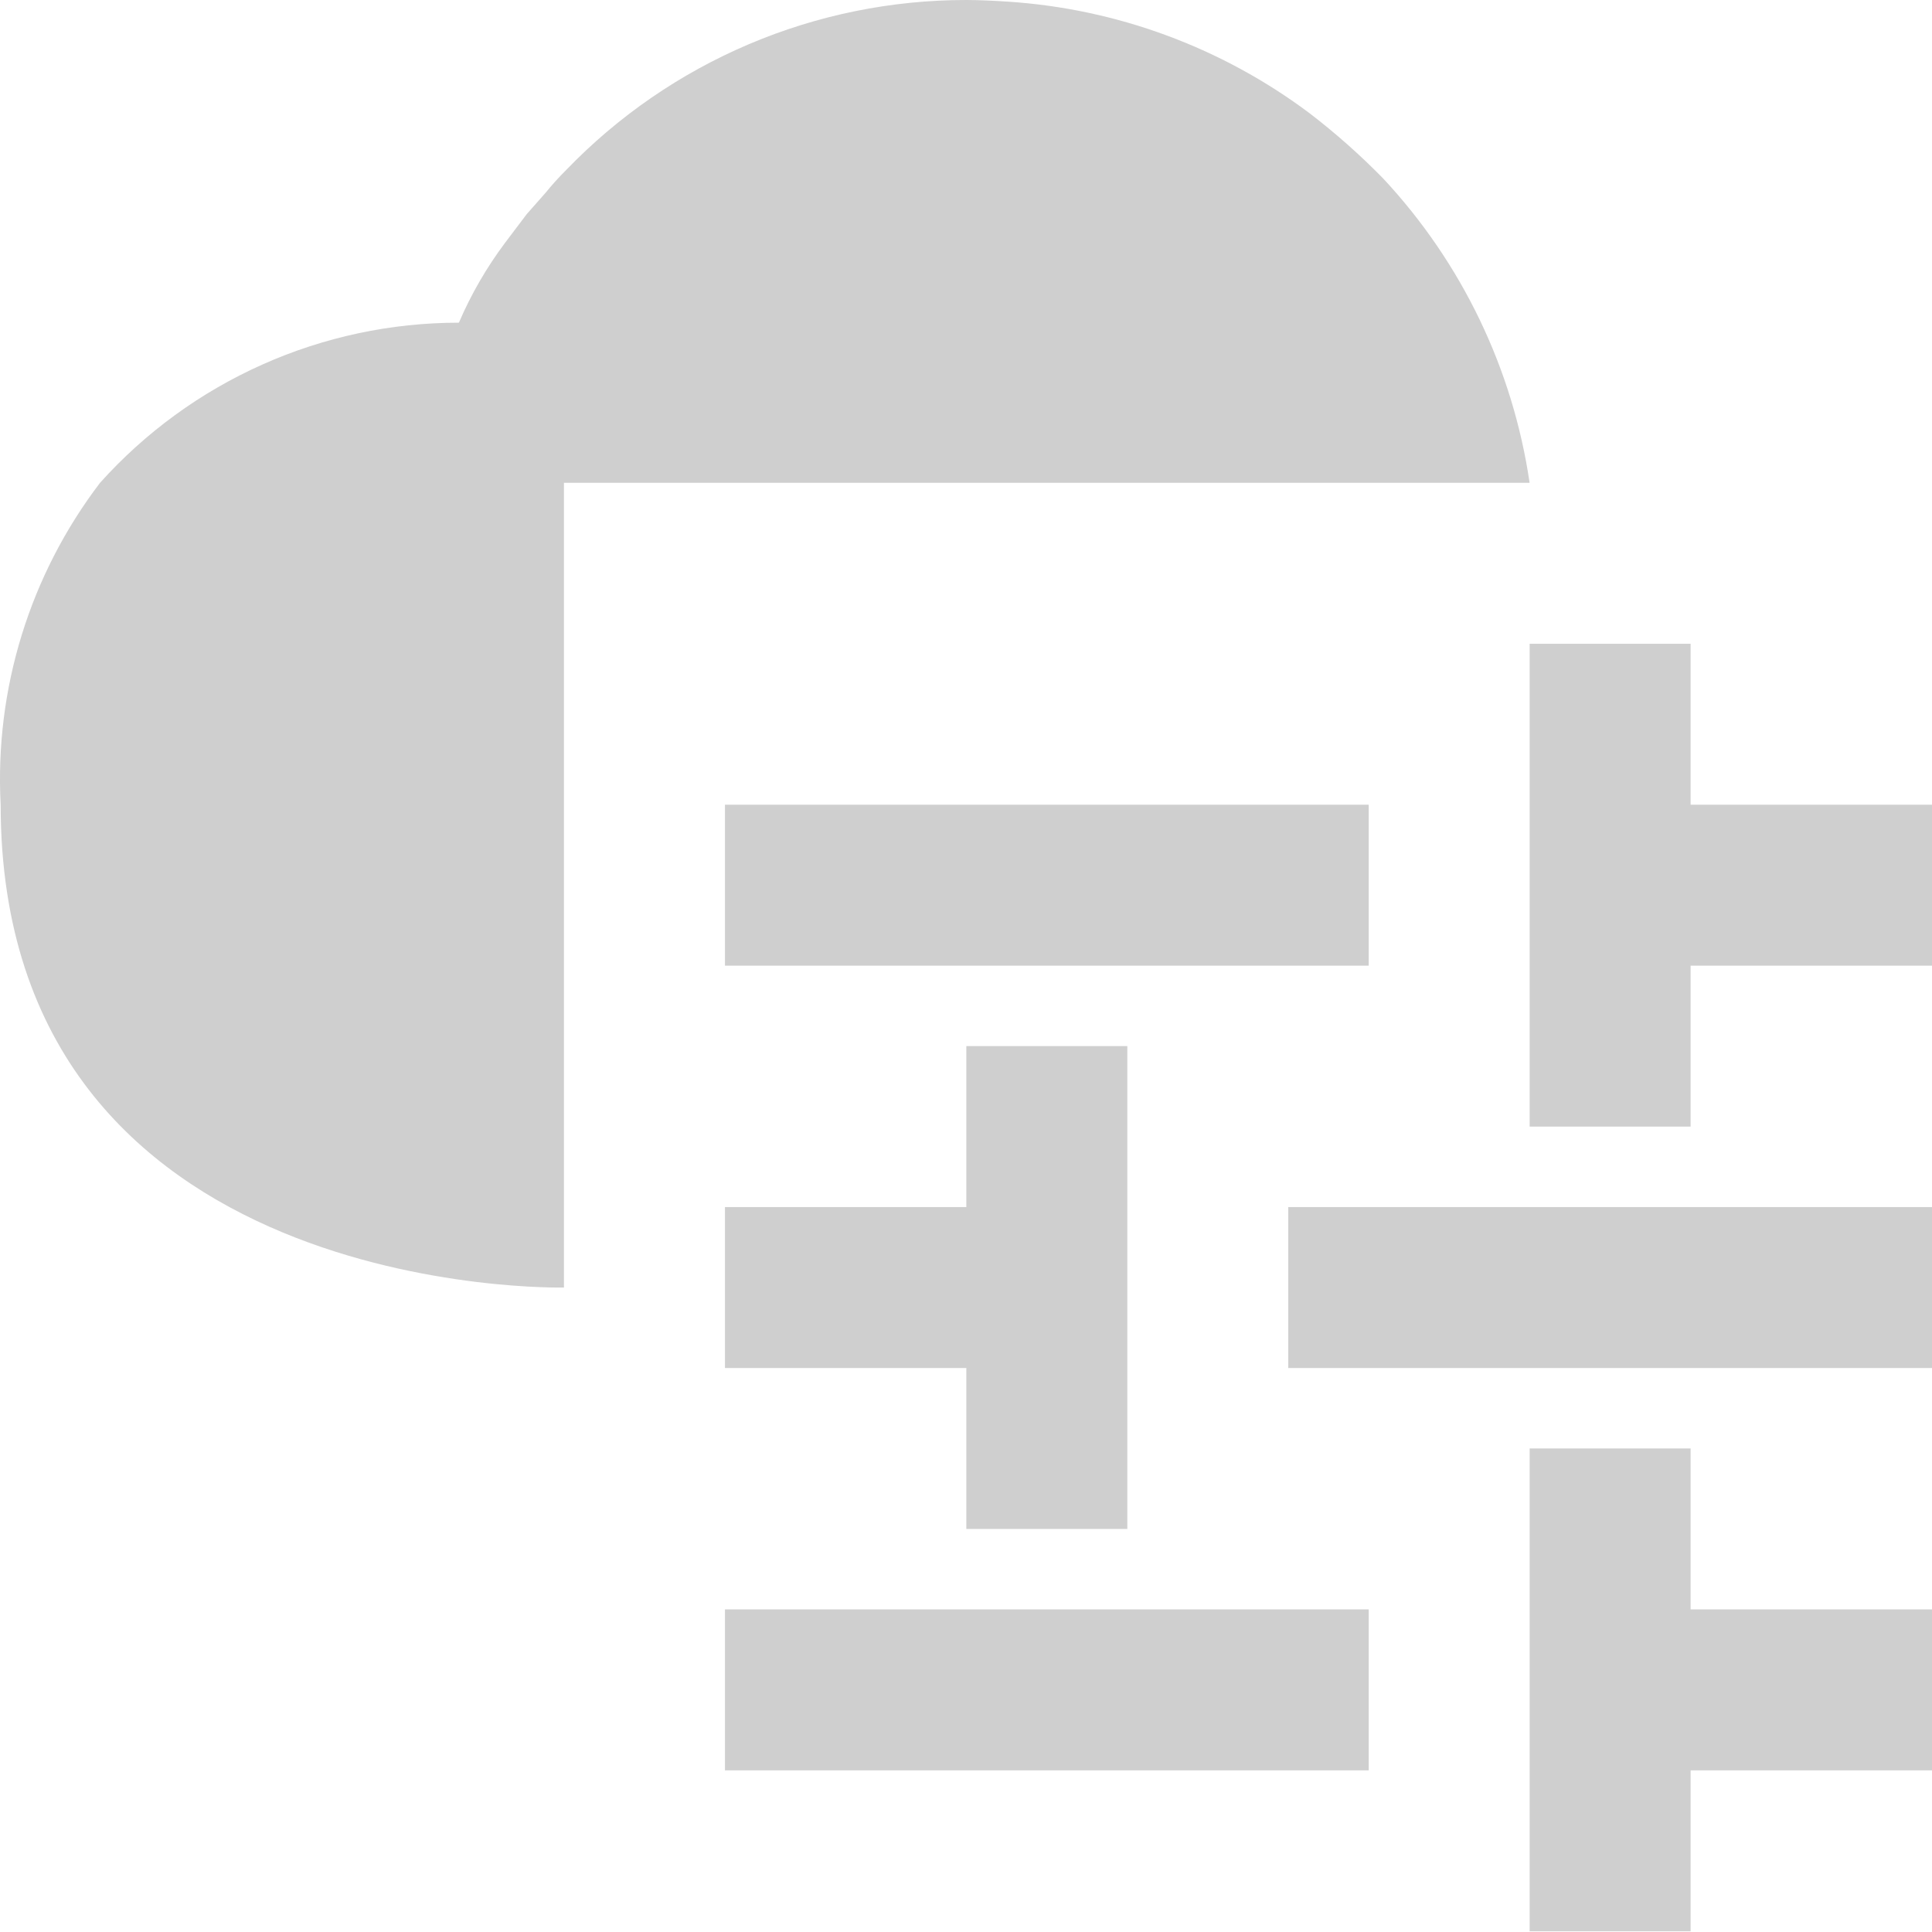
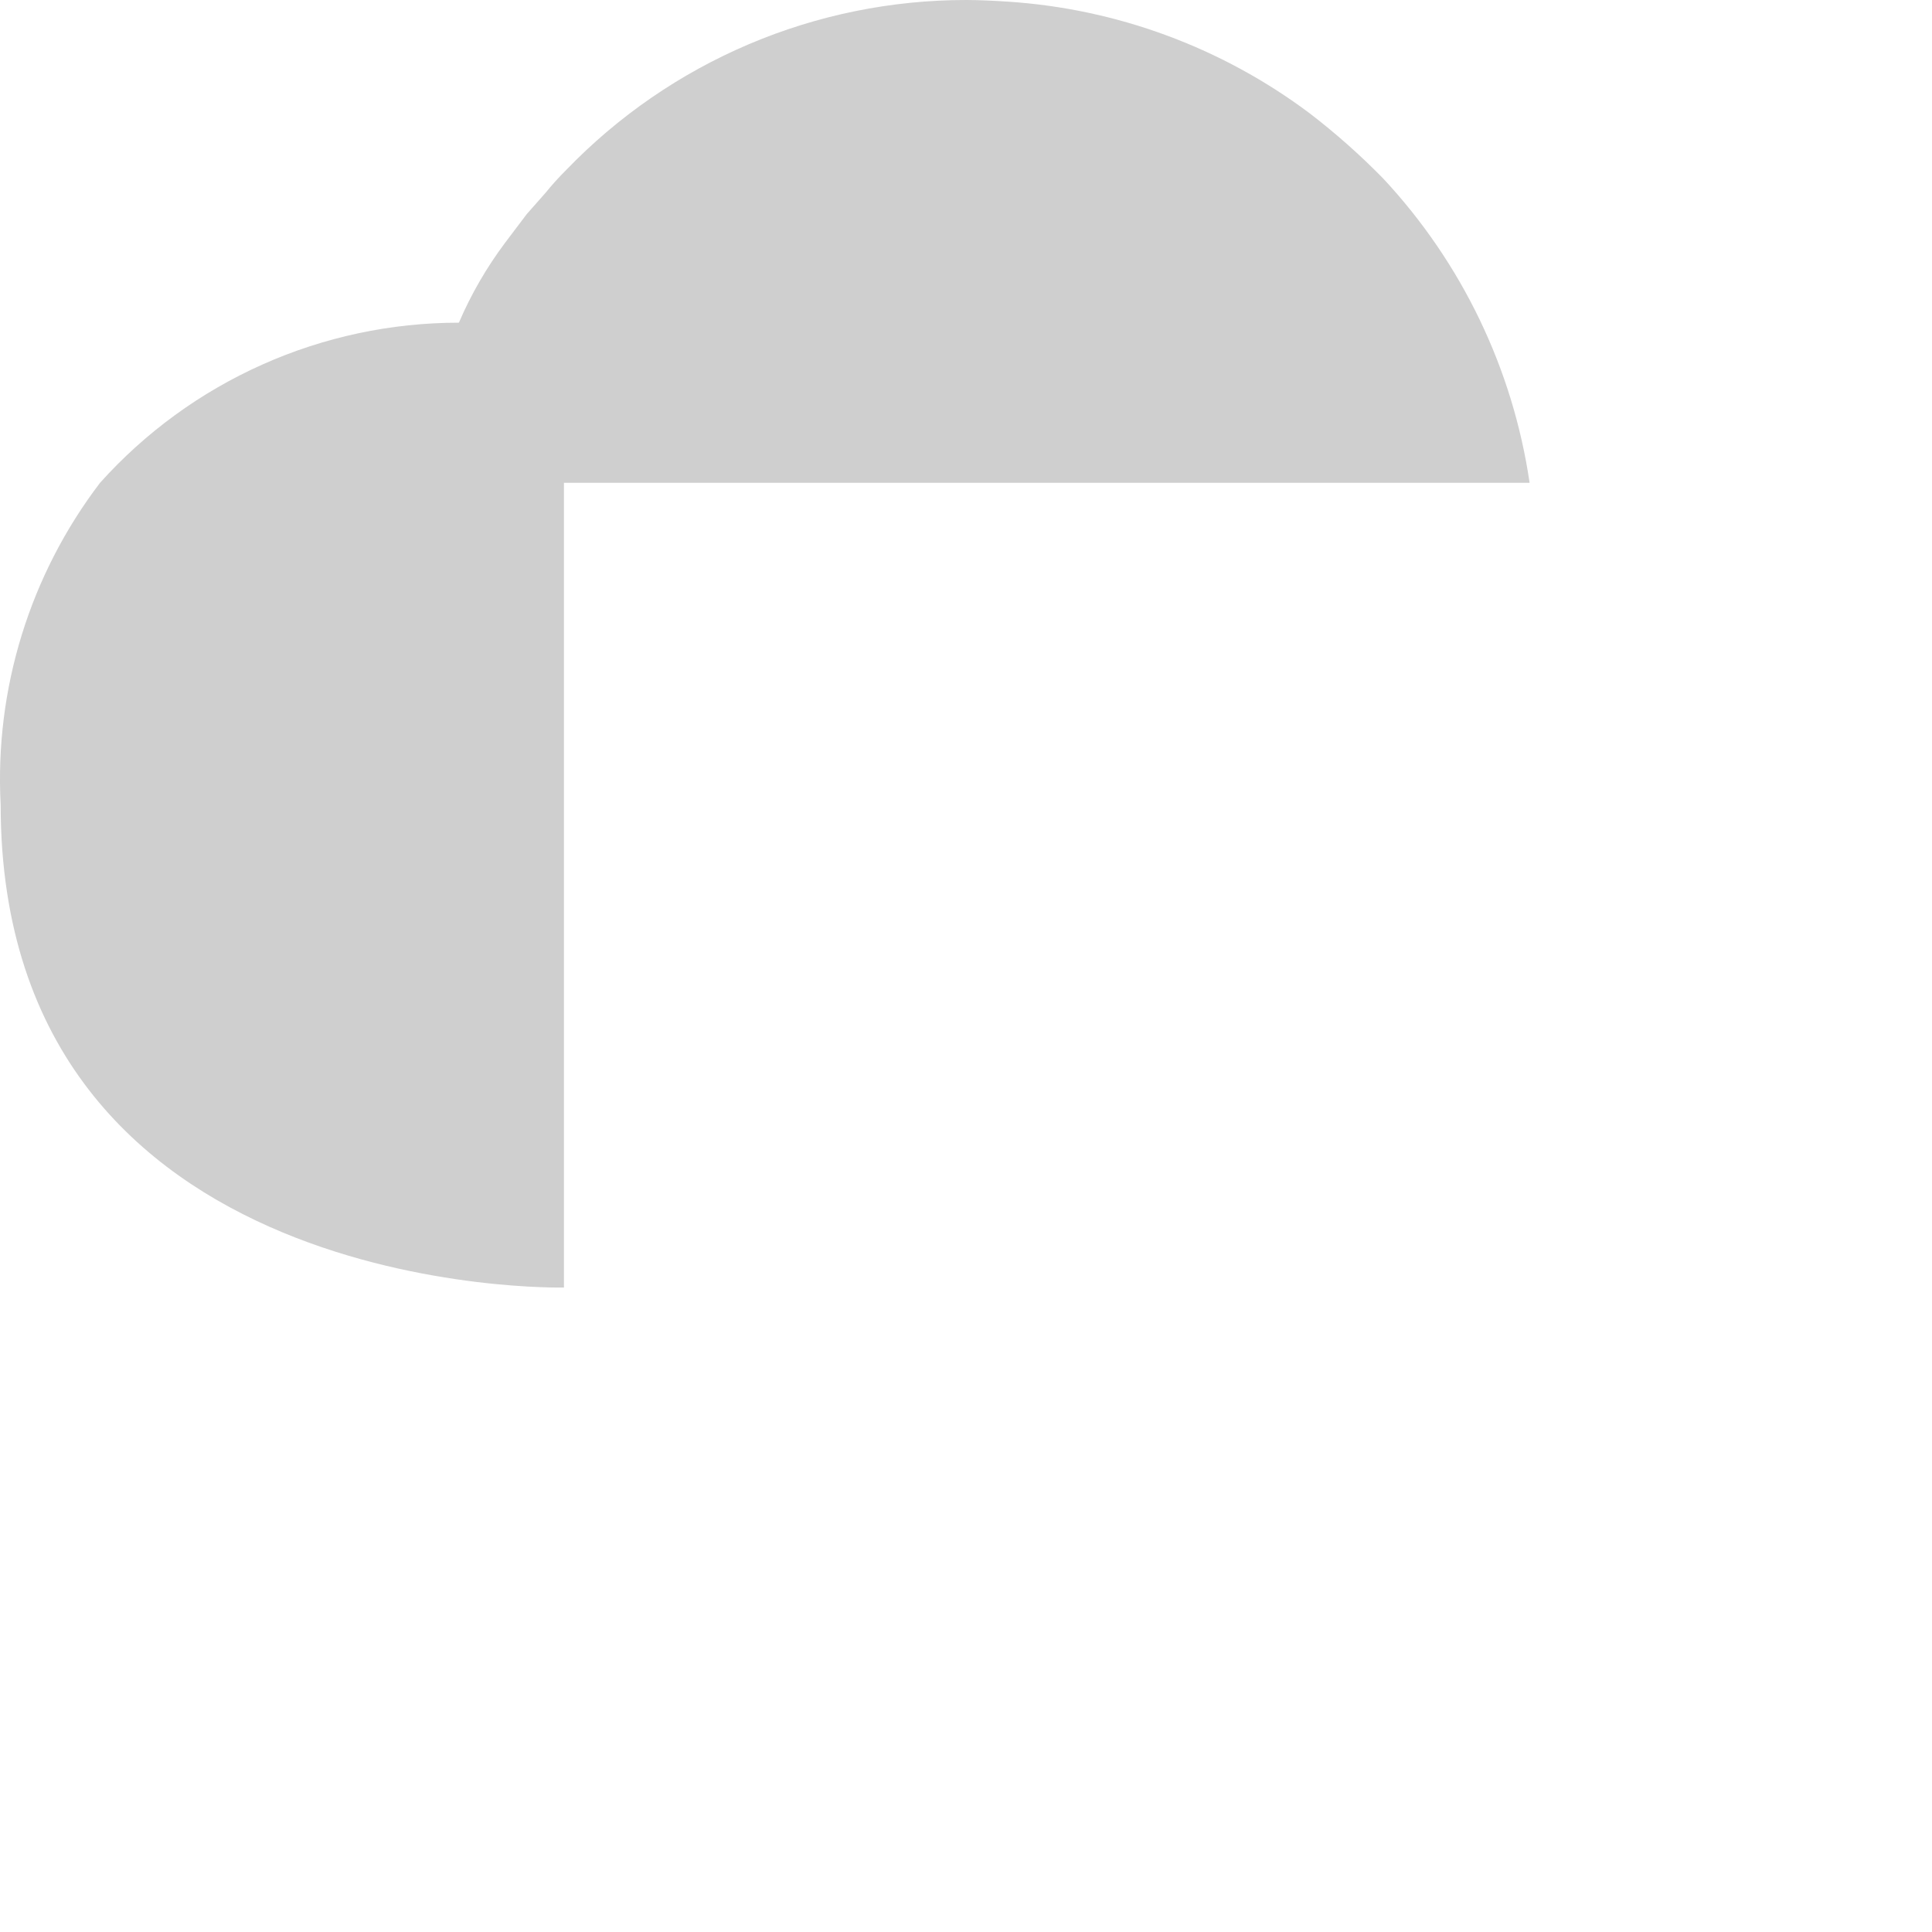
<svg xmlns="http://www.w3.org/2000/svg" width="50" height="50" viewBox="0 0 50 50" fill="none">
-   <path d="M18.762 20.826H35.422V24.991H18.762V20.826ZM50 20.826H43.753V16.661H39.587V29.156H43.753V24.991H50V20.826ZM18.762 41.651H35.422V45.817H18.762V41.651ZM50 41.651H43.753V37.486H39.587V49.982H43.753V45.817H50V41.651ZM50 35.404H33.34V31.239H50V35.404ZM18.762 35.404H25.009V39.569H29.175V27.073H25.009V31.239H18.762V35.404Z" fill="#CFCFCF" />
  <path d="M39.586 12.495H14.595V33.321C14.595 33.321 0.017 33.675 0.017 20.826C-0.14 17.832 0.772 14.879 2.589 12.495C3.759 11.191 5.191 10.148 6.791 9.434C8.391 8.72 10.123 8.351 11.876 8.351C12.19 7.619 12.59 6.927 13.067 6.289L13.633 5.54L14.112 4.998C14.283 4.787 14.465 4.586 14.658 4.394C15.999 3.003 17.607 1.897 19.385 1.142C21.164 0.387 23.076 -0.001 25.008 3.4723e-06C25.341 3.4723e-06 25.762 0.021 26.077 0.042C28.91 0.226 31.628 1.232 33.899 2.936C34.572 3.453 35.207 4.016 35.8 4.623C37.832 6.802 39.153 9.548 39.586 12.495Z" fill="#CFCFCF" />
</svg>